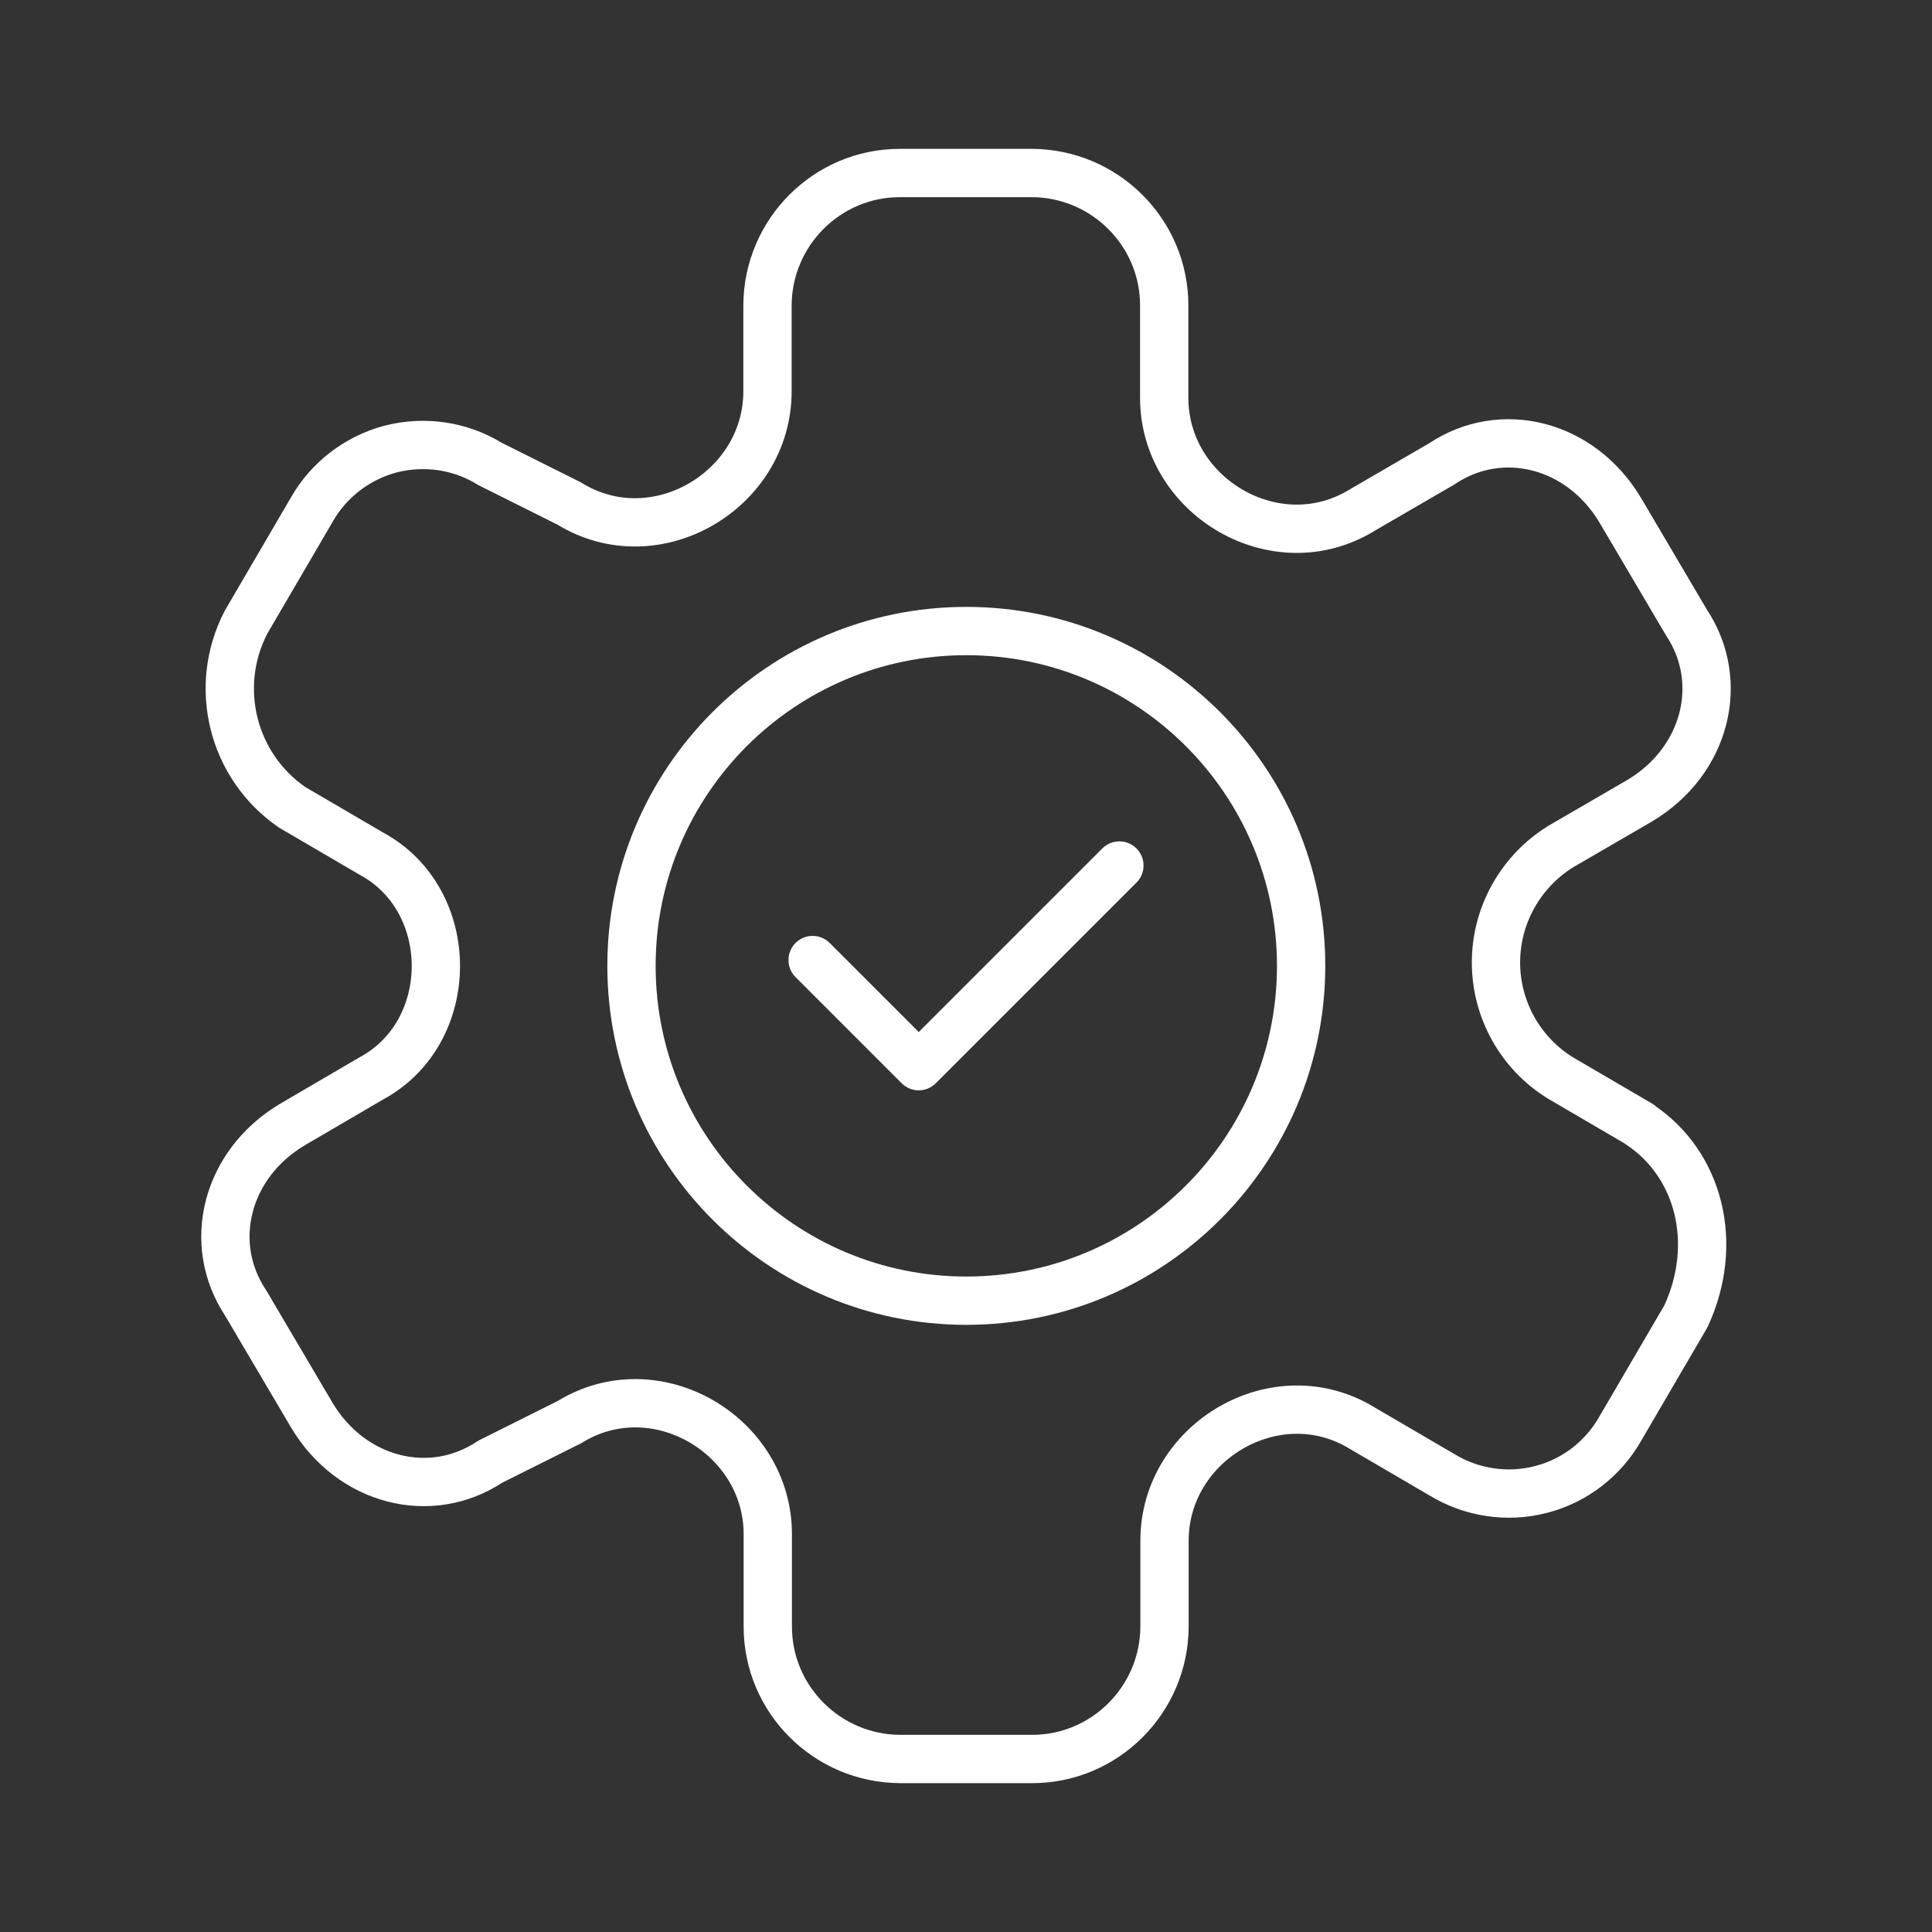
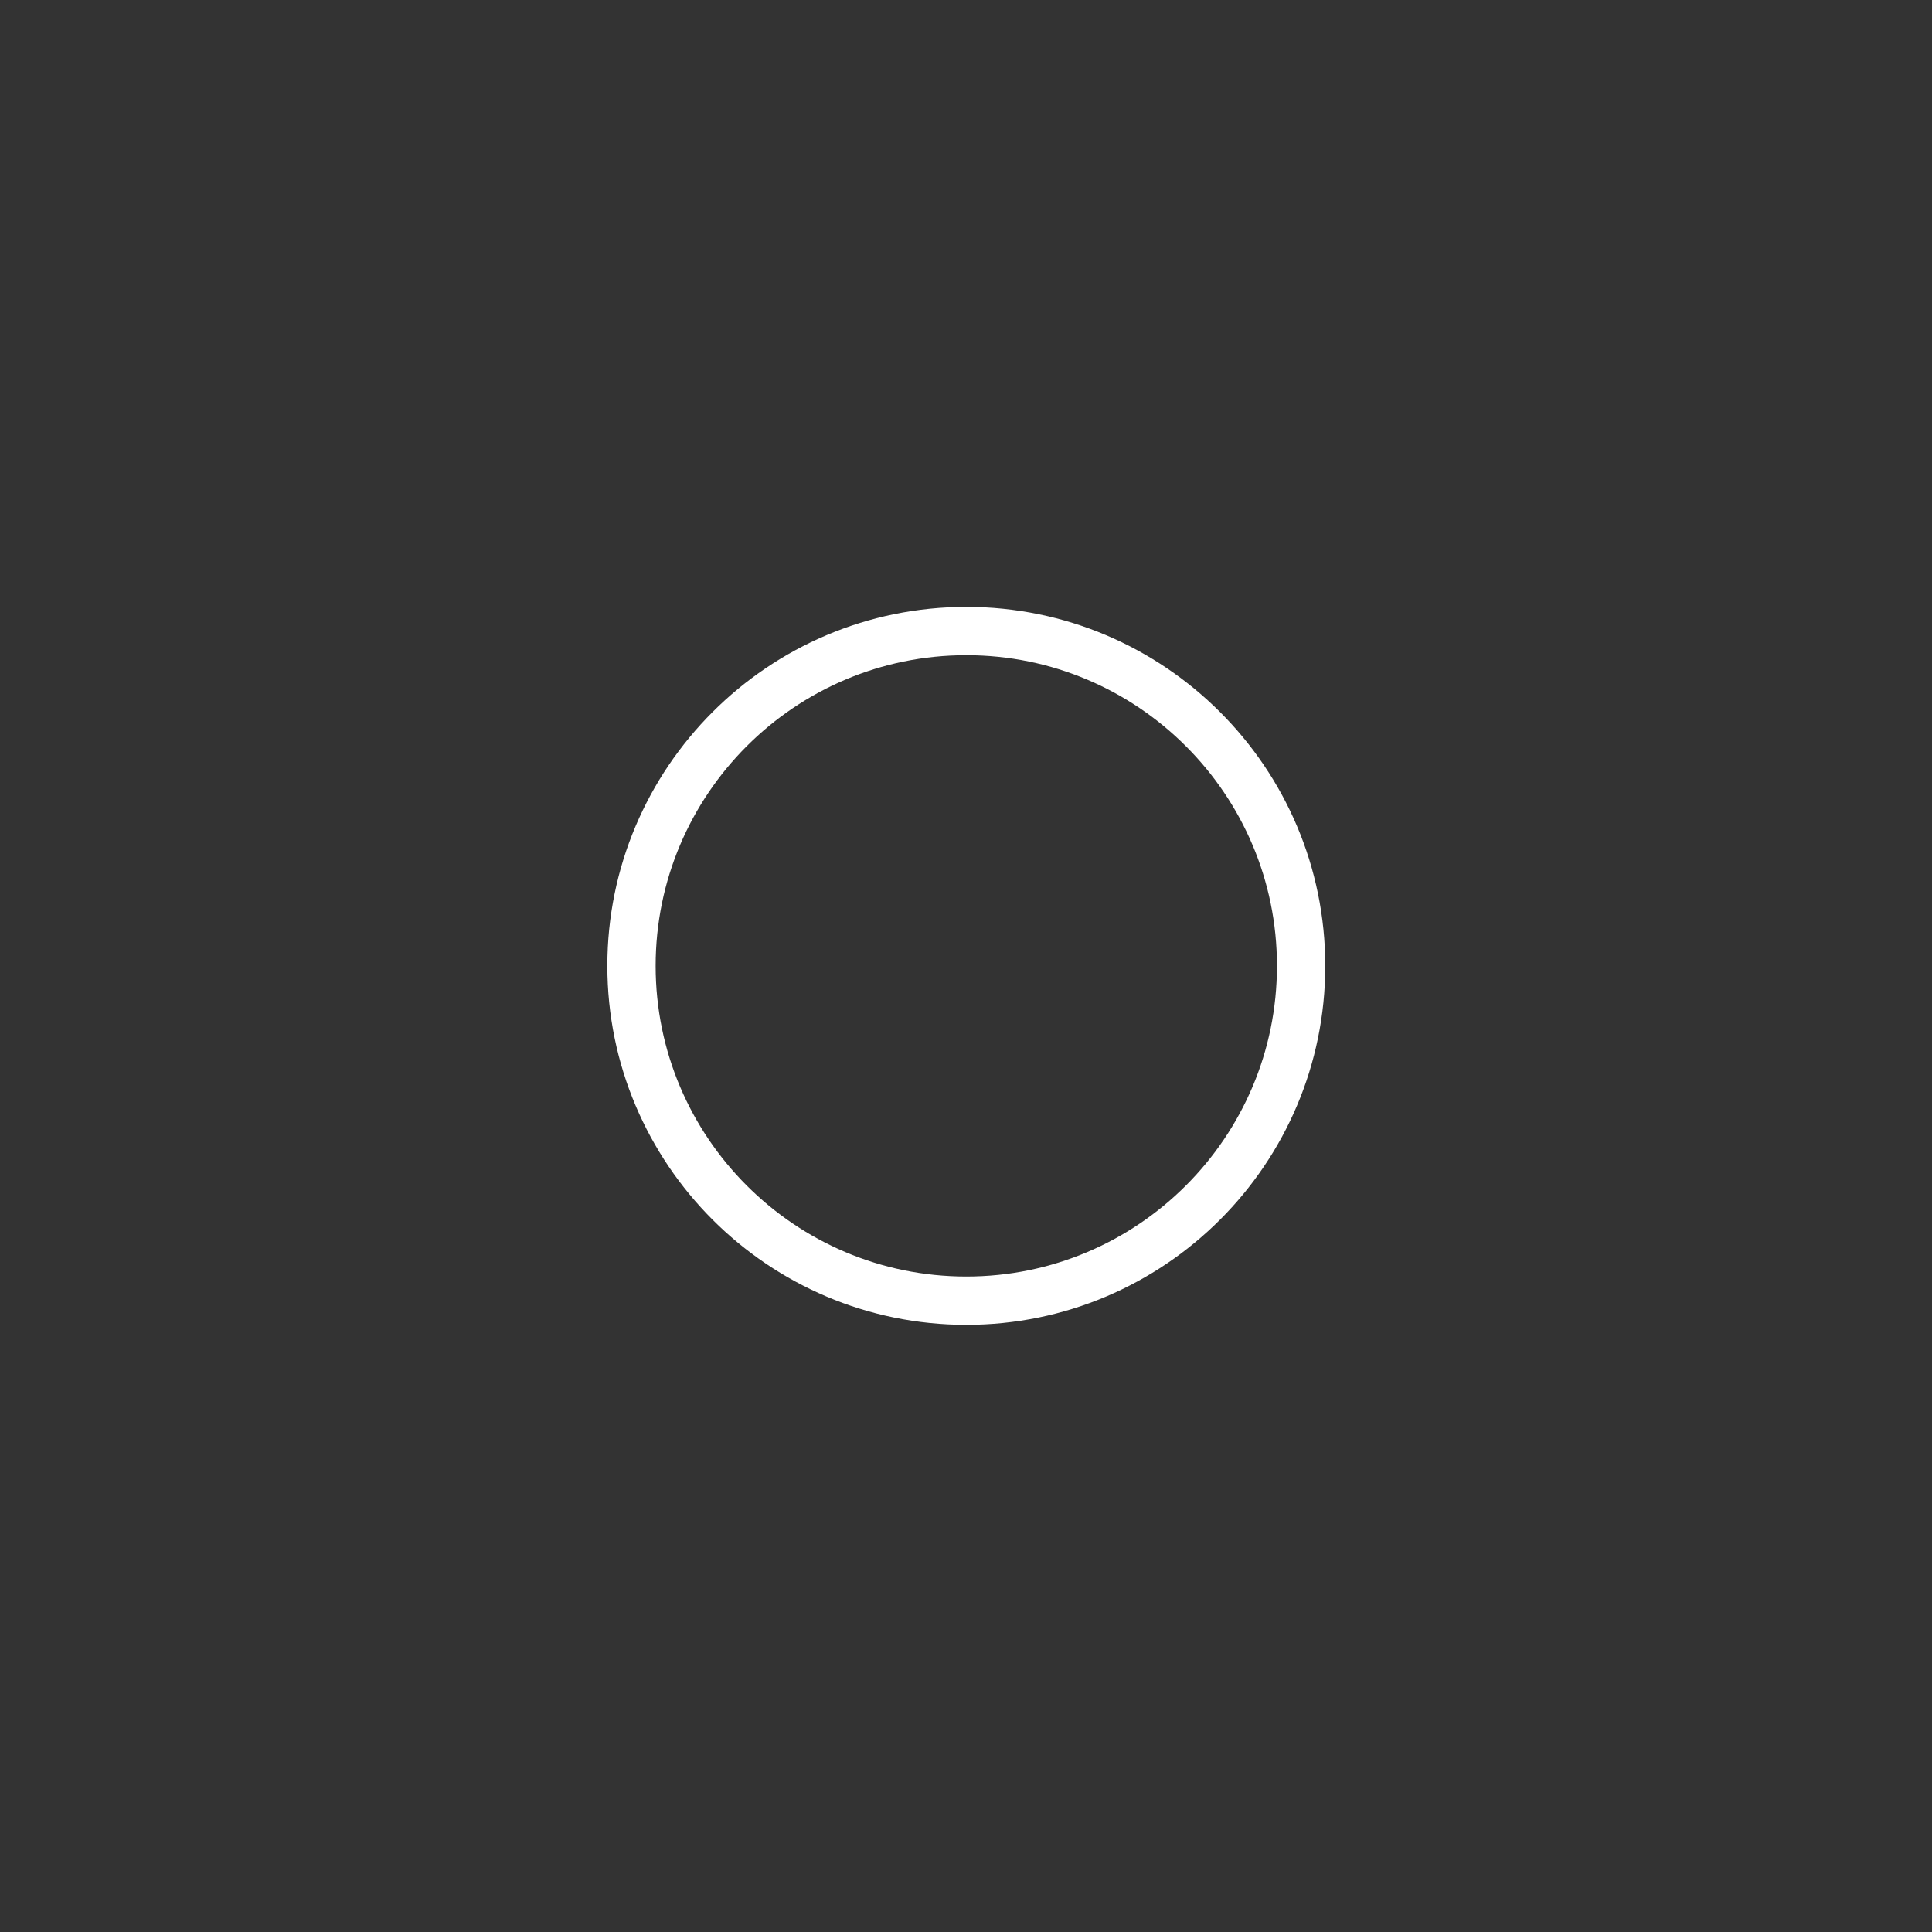
<svg xmlns="http://www.w3.org/2000/svg" width="120" height="120" viewBox="0 0 120 120" fill="none">
  <rect x="0" y="0" width="120" height="120" fill="#333333" stroke="none" />
-   <path d="M101.858 69.84L96.933 66.961C94.433 65.427 92.918 62.699 92.918 59.782C92.918 56.865 94.433 54.138 96.933 52.585L101.858 49.725C105.968 47.263 107.199 42.338 104.737 38.645L100.627 31.675C98.164 27.565 93.24 26.334 89.547 28.815L84.622 31.675C79.281 34.971 72.311 30.861 72.311 24.705V18.966C72.311 14.439 68.618 10.765 64.091 10.746H55.89C51.363 10.746 47.689 14.439 47.67 18.966V24.307C47.67 30.463 40.7 34.573 35.359 31.277L30.434 28.815C28.597 27.679 26.381 27.357 24.279 27.887C22.195 28.436 20.415 29.8 19.354 31.675L15.282 38.645C13.199 42.66 14.43 47.585 18.142 50.142L23.066 53.021C28.408 55.9 28.408 64.101 23.066 66.98L18.142 69.859C14.032 72.321 12.801 77.245 15.263 80.939L19.373 87.909C21.835 92.019 26.76 93.25 30.453 90.787L35.378 88.325C40.719 85.03 47.689 89.14 47.689 95.295V101.034C47.689 105.561 51.382 109.235 55.909 109.254H64.11C68.637 109.254 72.311 105.561 72.33 101.034V95.693C72.33 89.537 79.3 85.427 84.641 88.723L89.566 91.602C91.403 92.719 93.638 93.06 95.721 92.511C97.805 91.981 99.585 90.598 100.646 88.723L104.718 81.753C106.801 77.245 105.551 72.321 101.858 69.859V69.84Z" stroke="white" stroke-width="3" stroke-linecap="round" stroke-linejoin="round" />
  <path d="M80.815 59.992C80.815 71.469 71.497 80.788 60.019 80.788C48.541 80.788 39.223 71.469 39.223 59.992C39.223 48.514 48.541 39.195 60.019 39.195C71.497 39.195 80.815 48.514 80.815 59.992Z" stroke="white" stroke-width="3" stroke-linecap="round" stroke-linejoin="round" />
-   <path d="M50.473 59.63L57.064 66.222L69.527 53.759" stroke="white" stroke-width="3" stroke-linecap="round" stroke-linejoin="round" />
</svg>